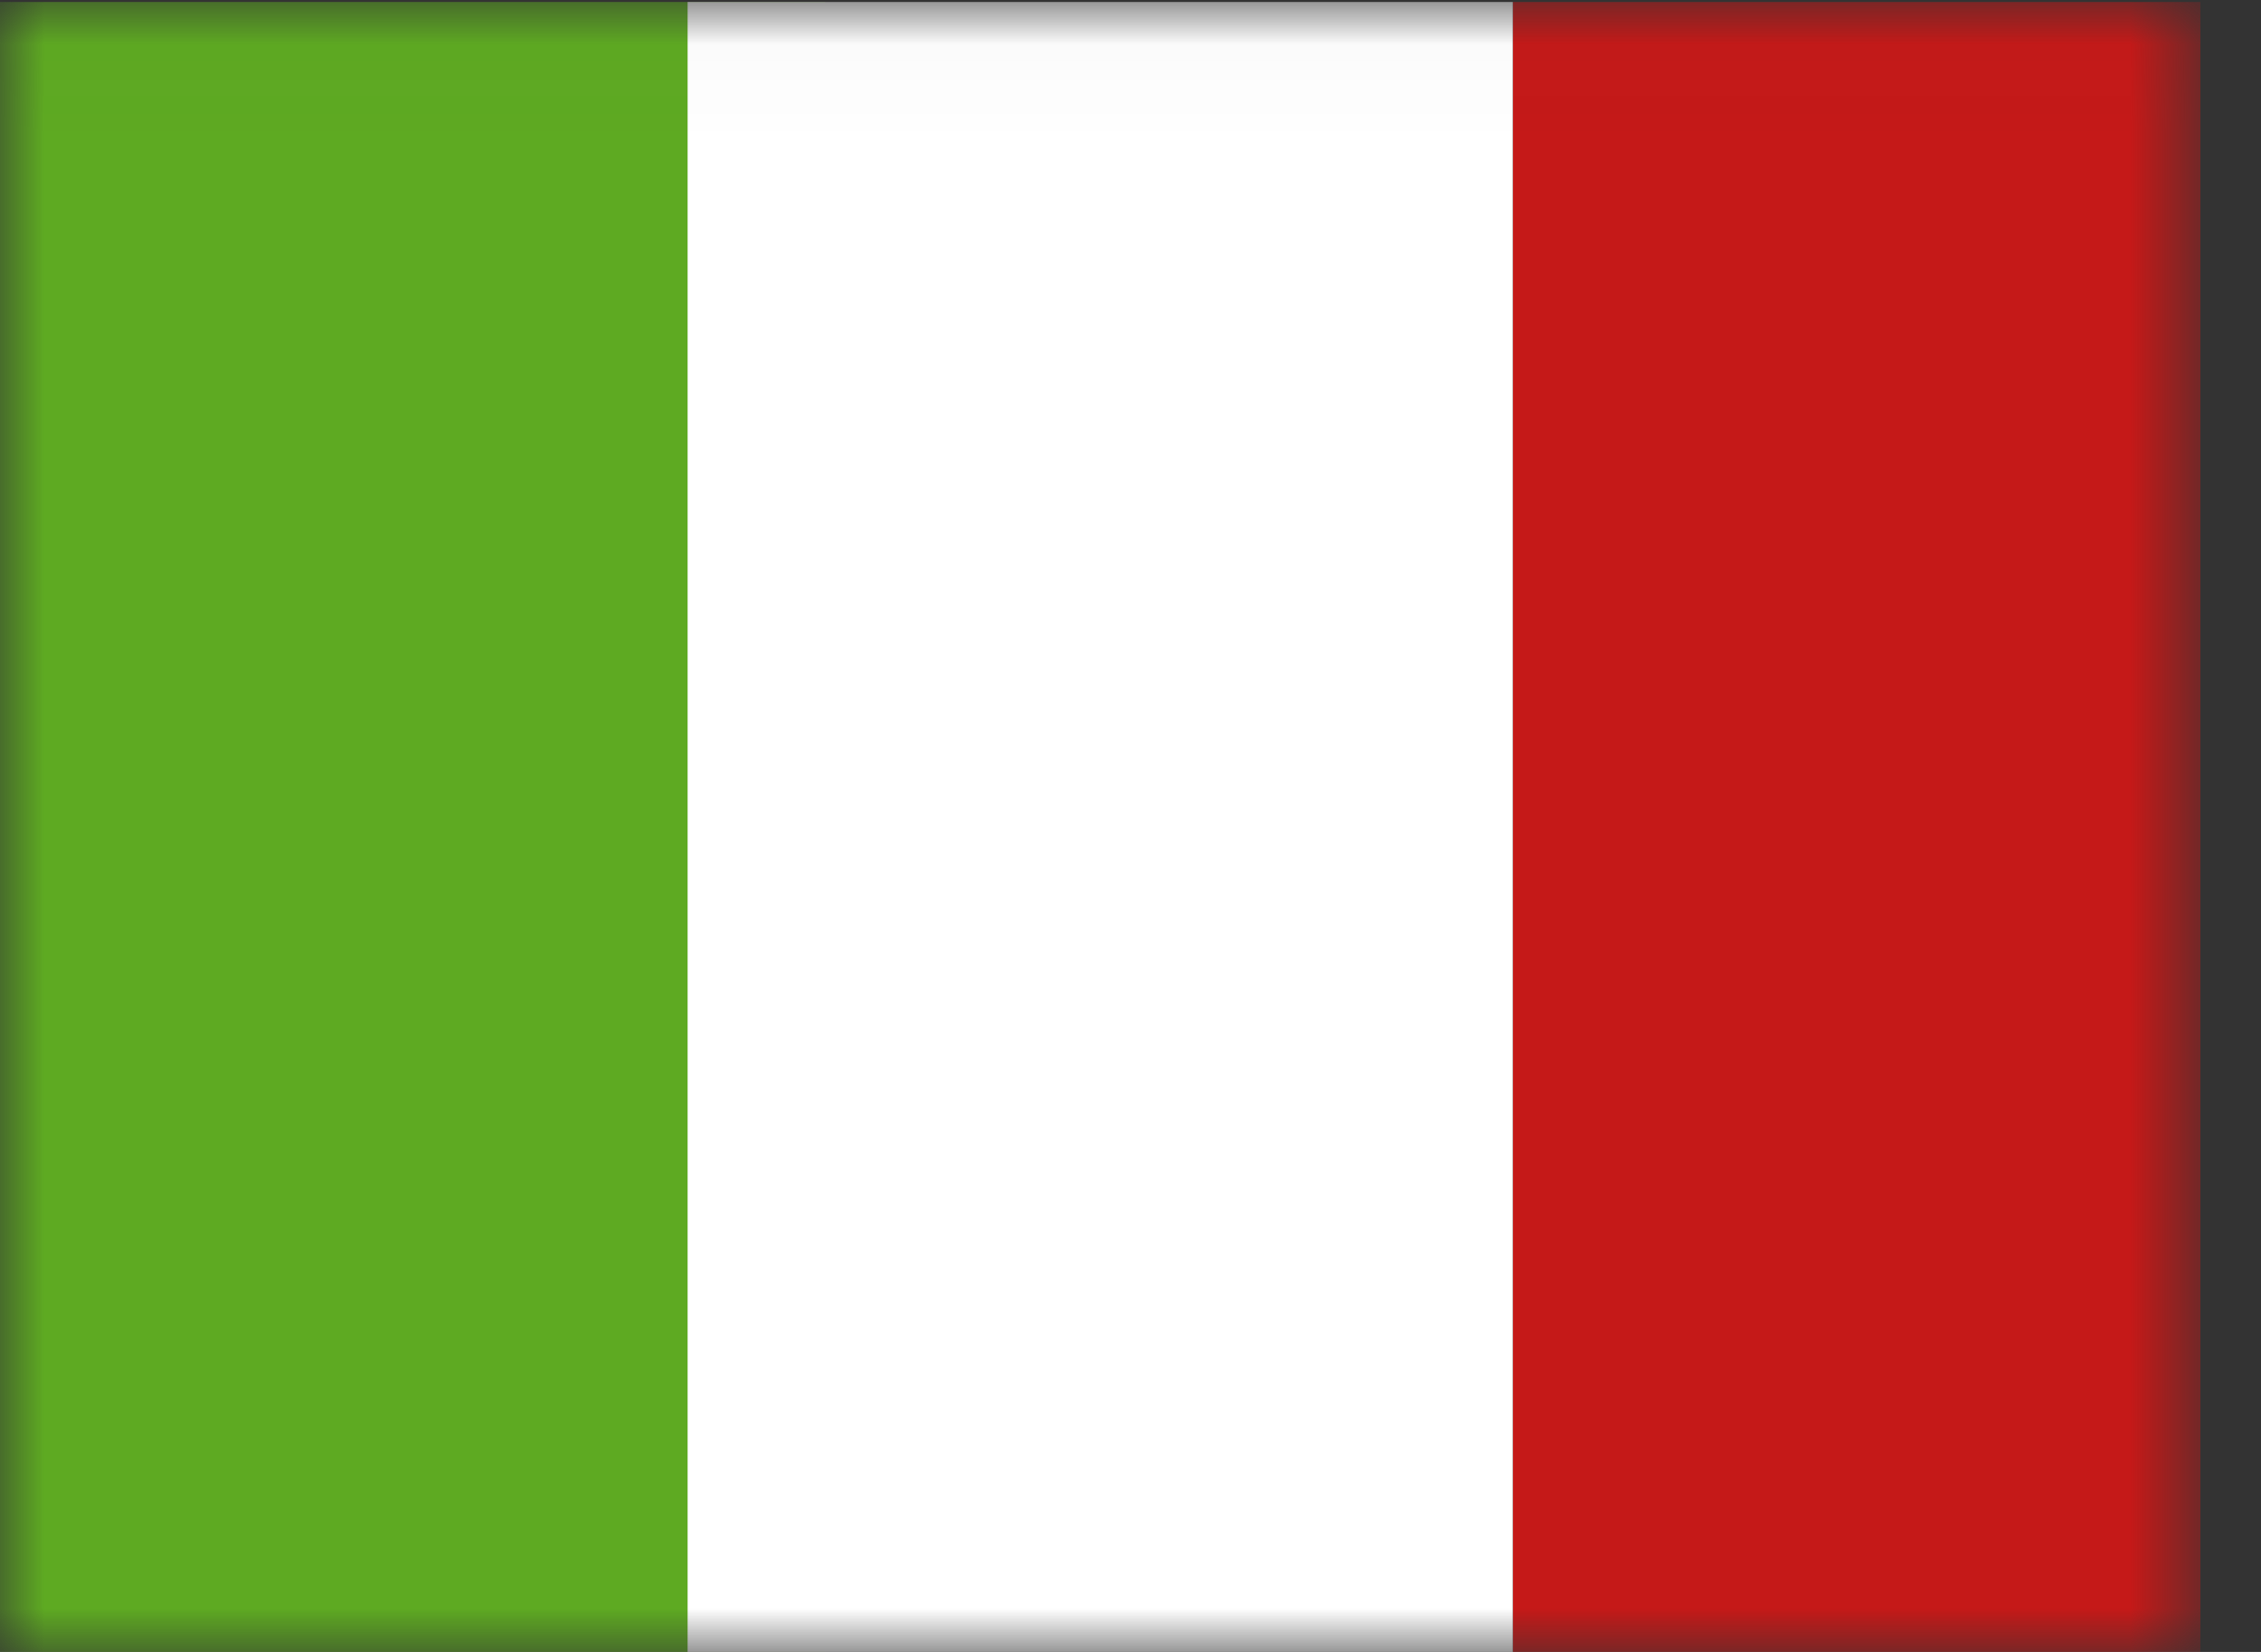
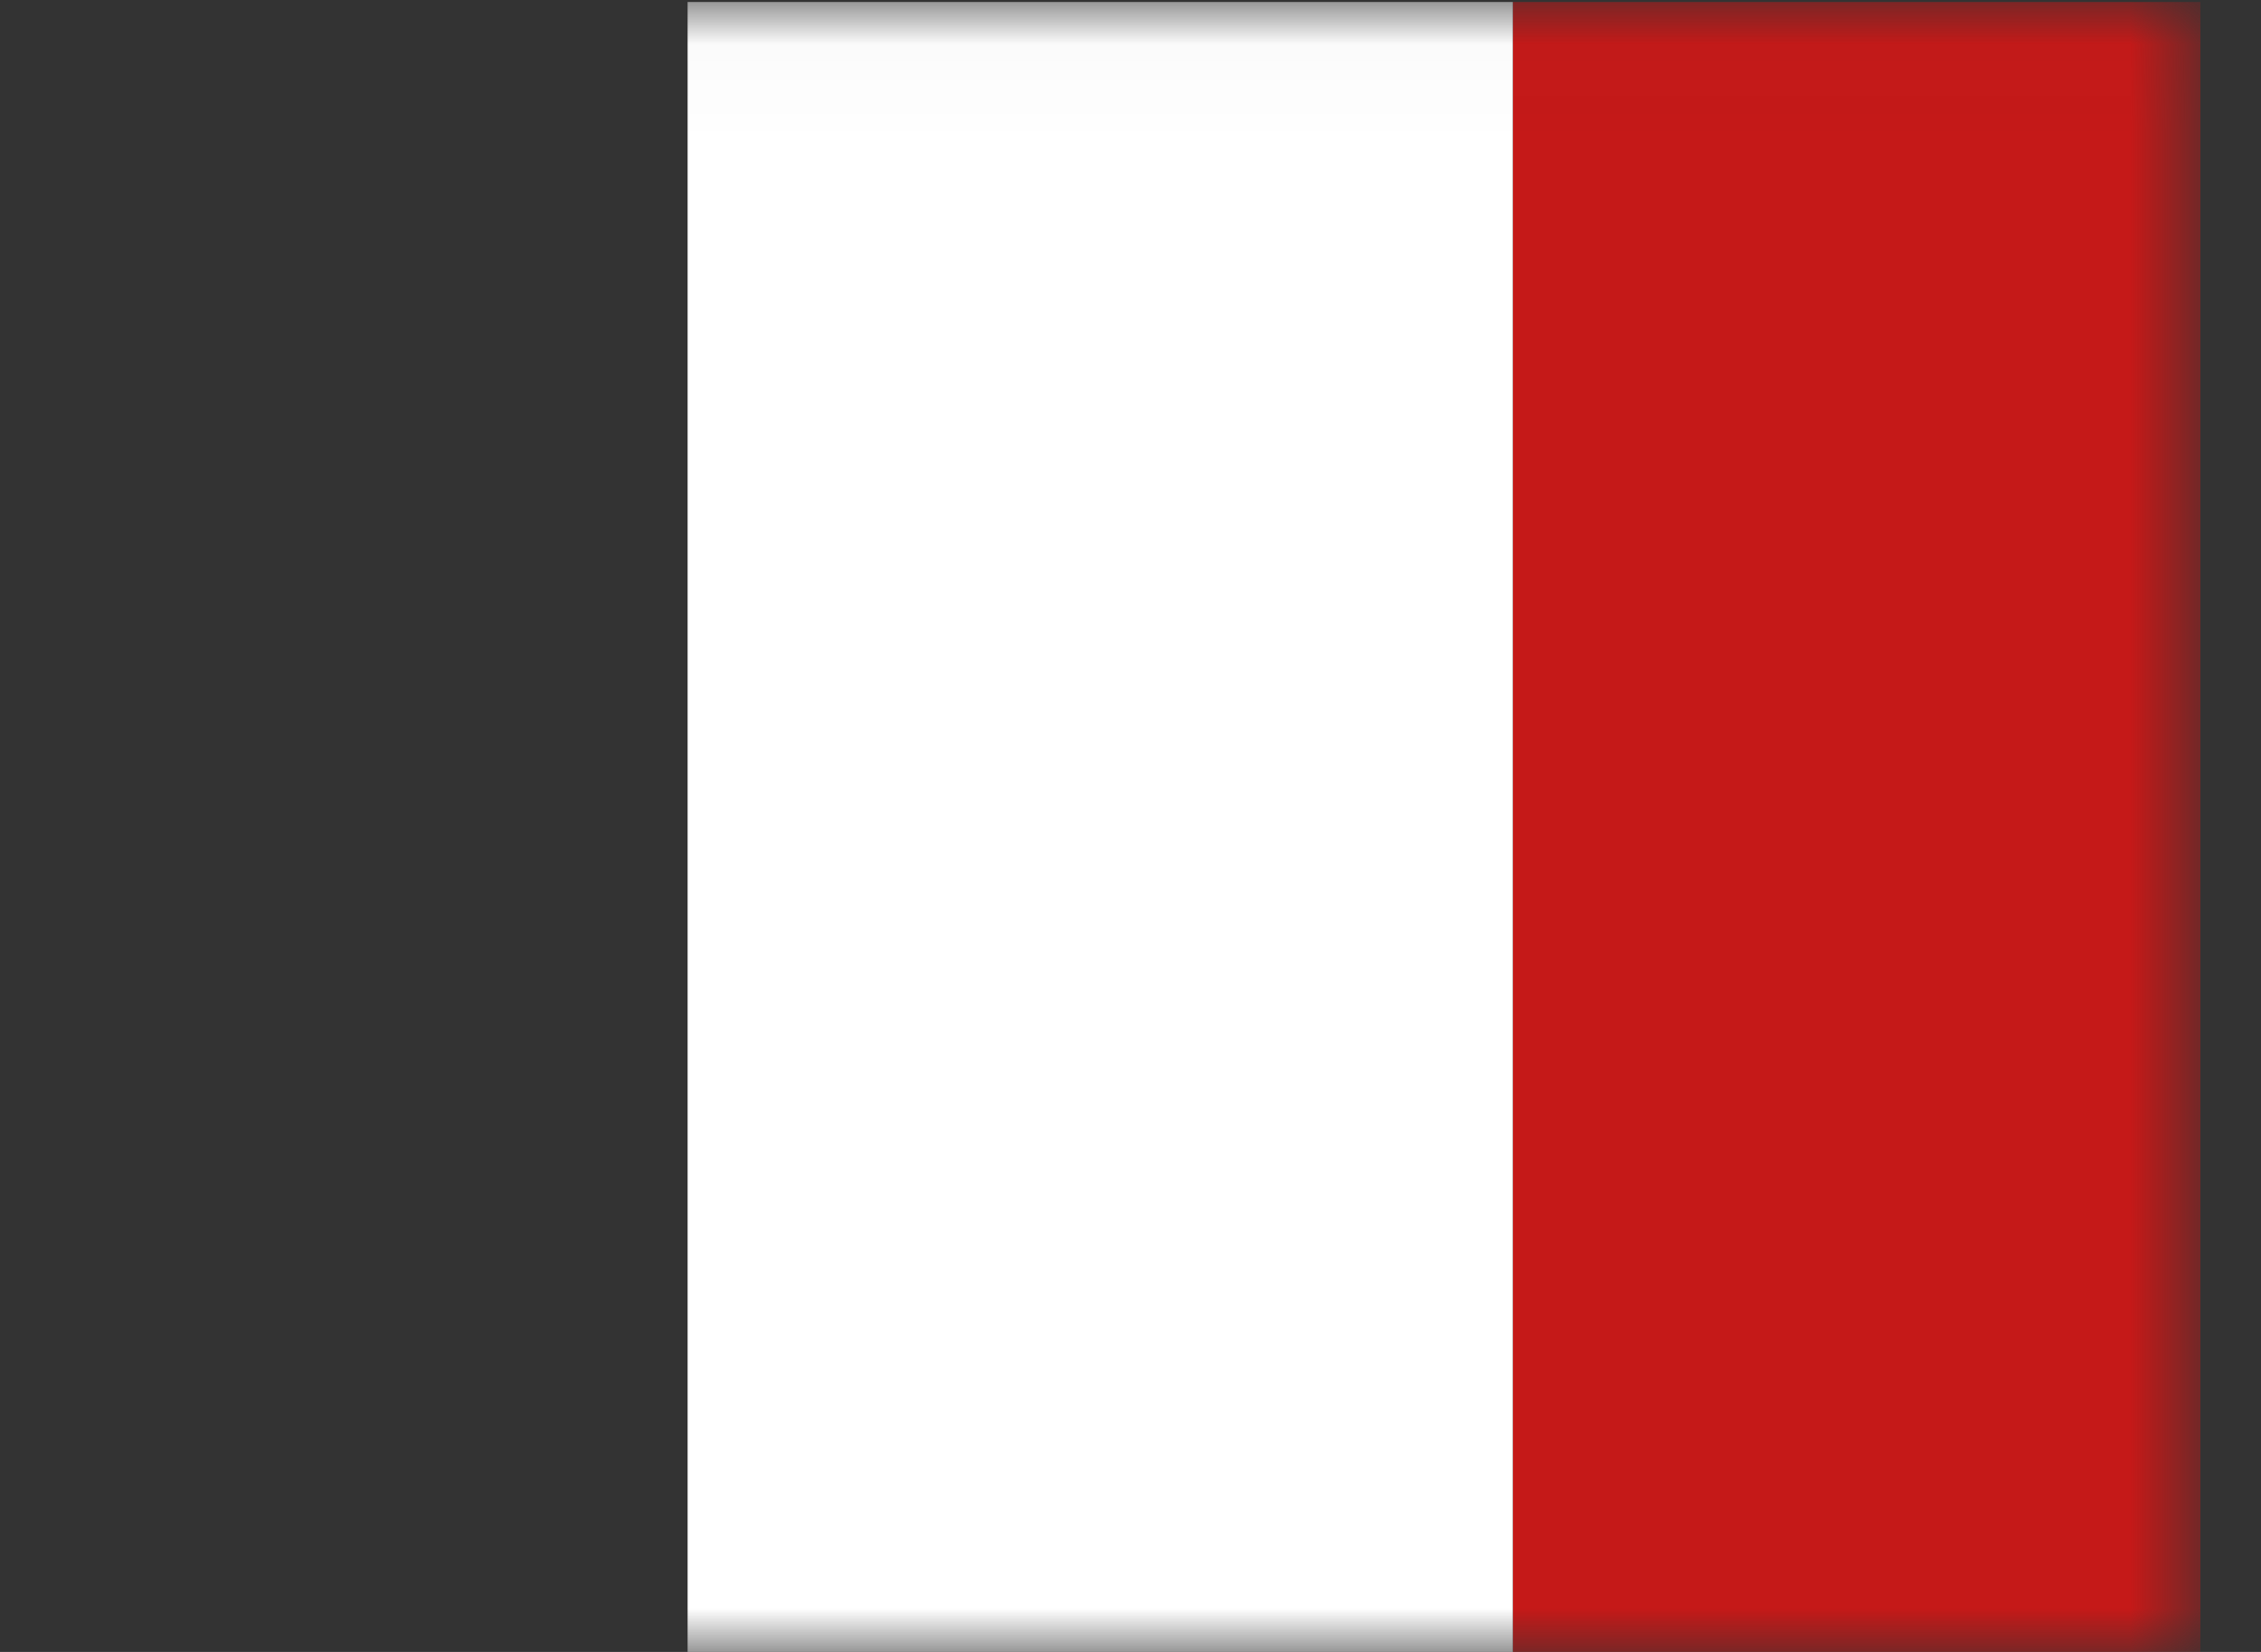
<svg xmlns="http://www.w3.org/2000/svg" width="26" height="19" viewBox="0 0 26 19" fill="none">
  <rect x="0" y="0" width="26" height="19" fill="#333333" stroke="none" />
  <mask id="mask0_3_102" style="mask-type:luminance" maskUnits="userSpaceOnUse" x="0" y="0" width="26" height="19">
    <path fill-rule="evenodd" clip-rule="evenodd" d="M0 0.023H25.303V19H0V0.023Z" fill="white" />
  </mask>
  <g mask="url(#mask0_3_102)">
    <path fill-rule="evenodd" clip-rule="evenodd" d="M17.396 0.023H25.303V19H17.396V0.023Z" fill="#C51918" />
-     <path fill-rule="evenodd" clip-rule="evenodd" d="M0 0.023H9.488V19H0V0.023Z" fill="#5EAA22" />
    <path fill-rule="evenodd" clip-rule="evenodd" d="M7.907 0.023H17.396V19H7.907V0.023Z" fill="white" />
  </g>
</svg>